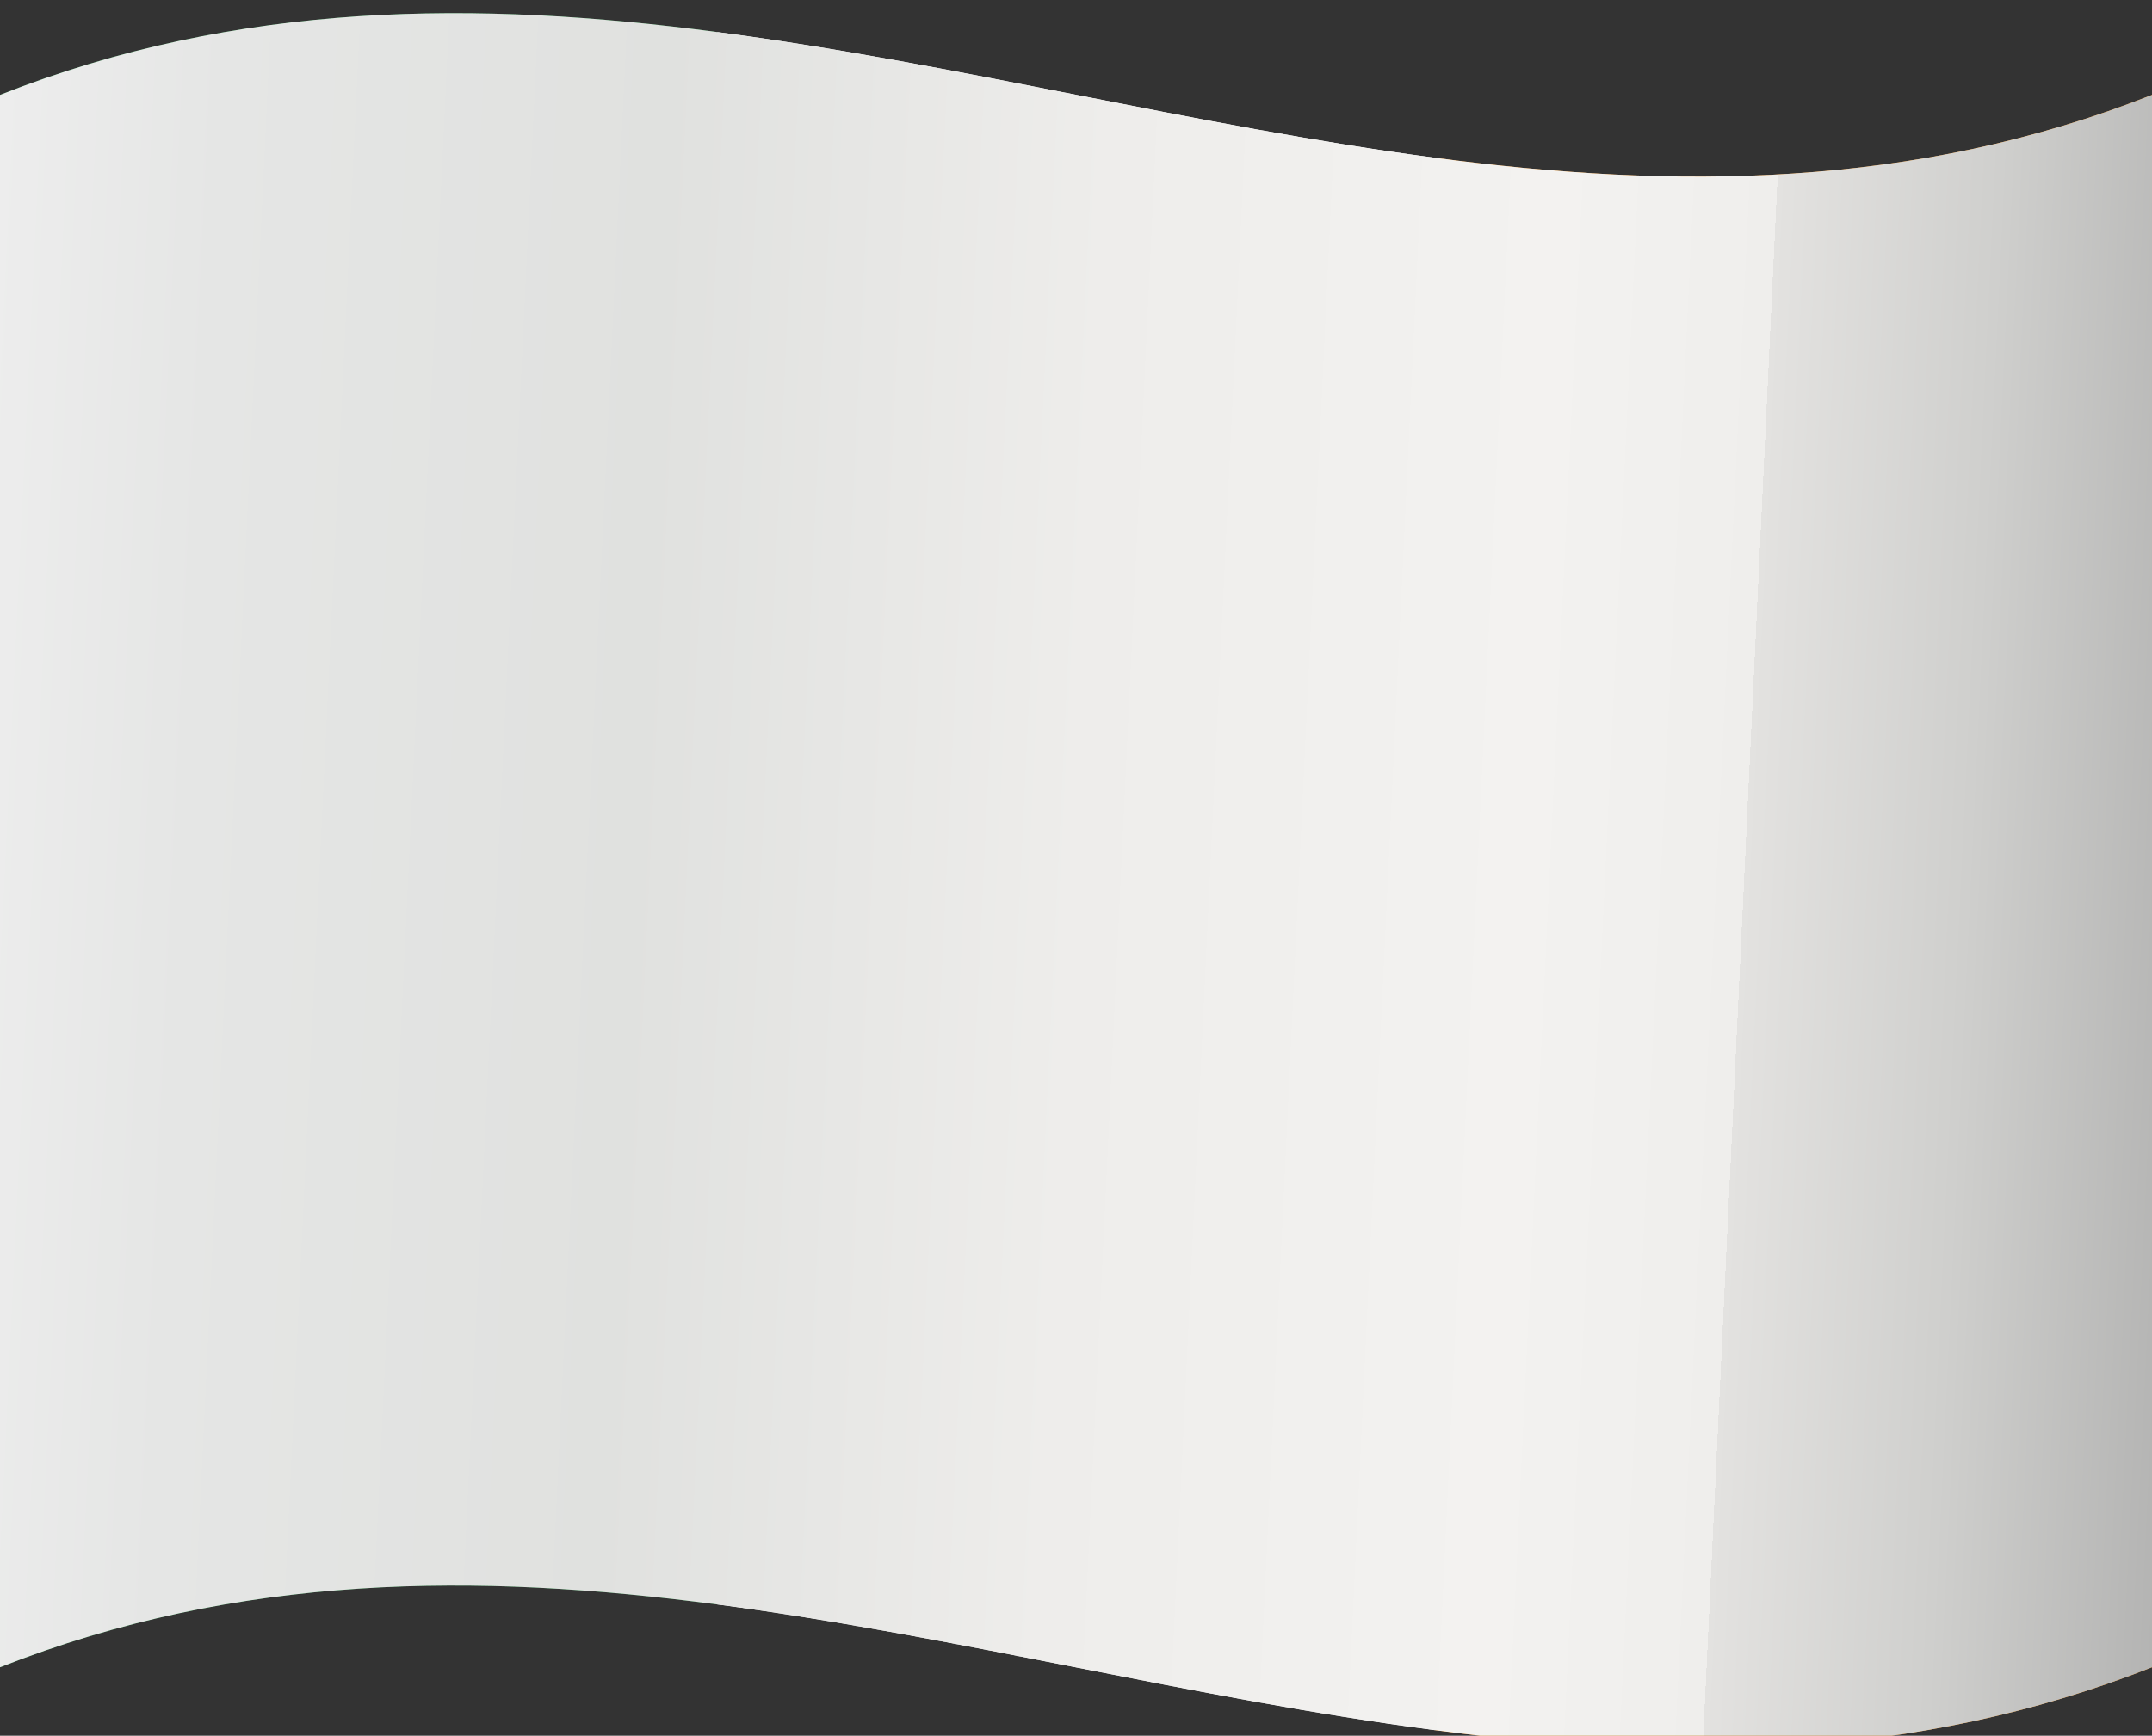
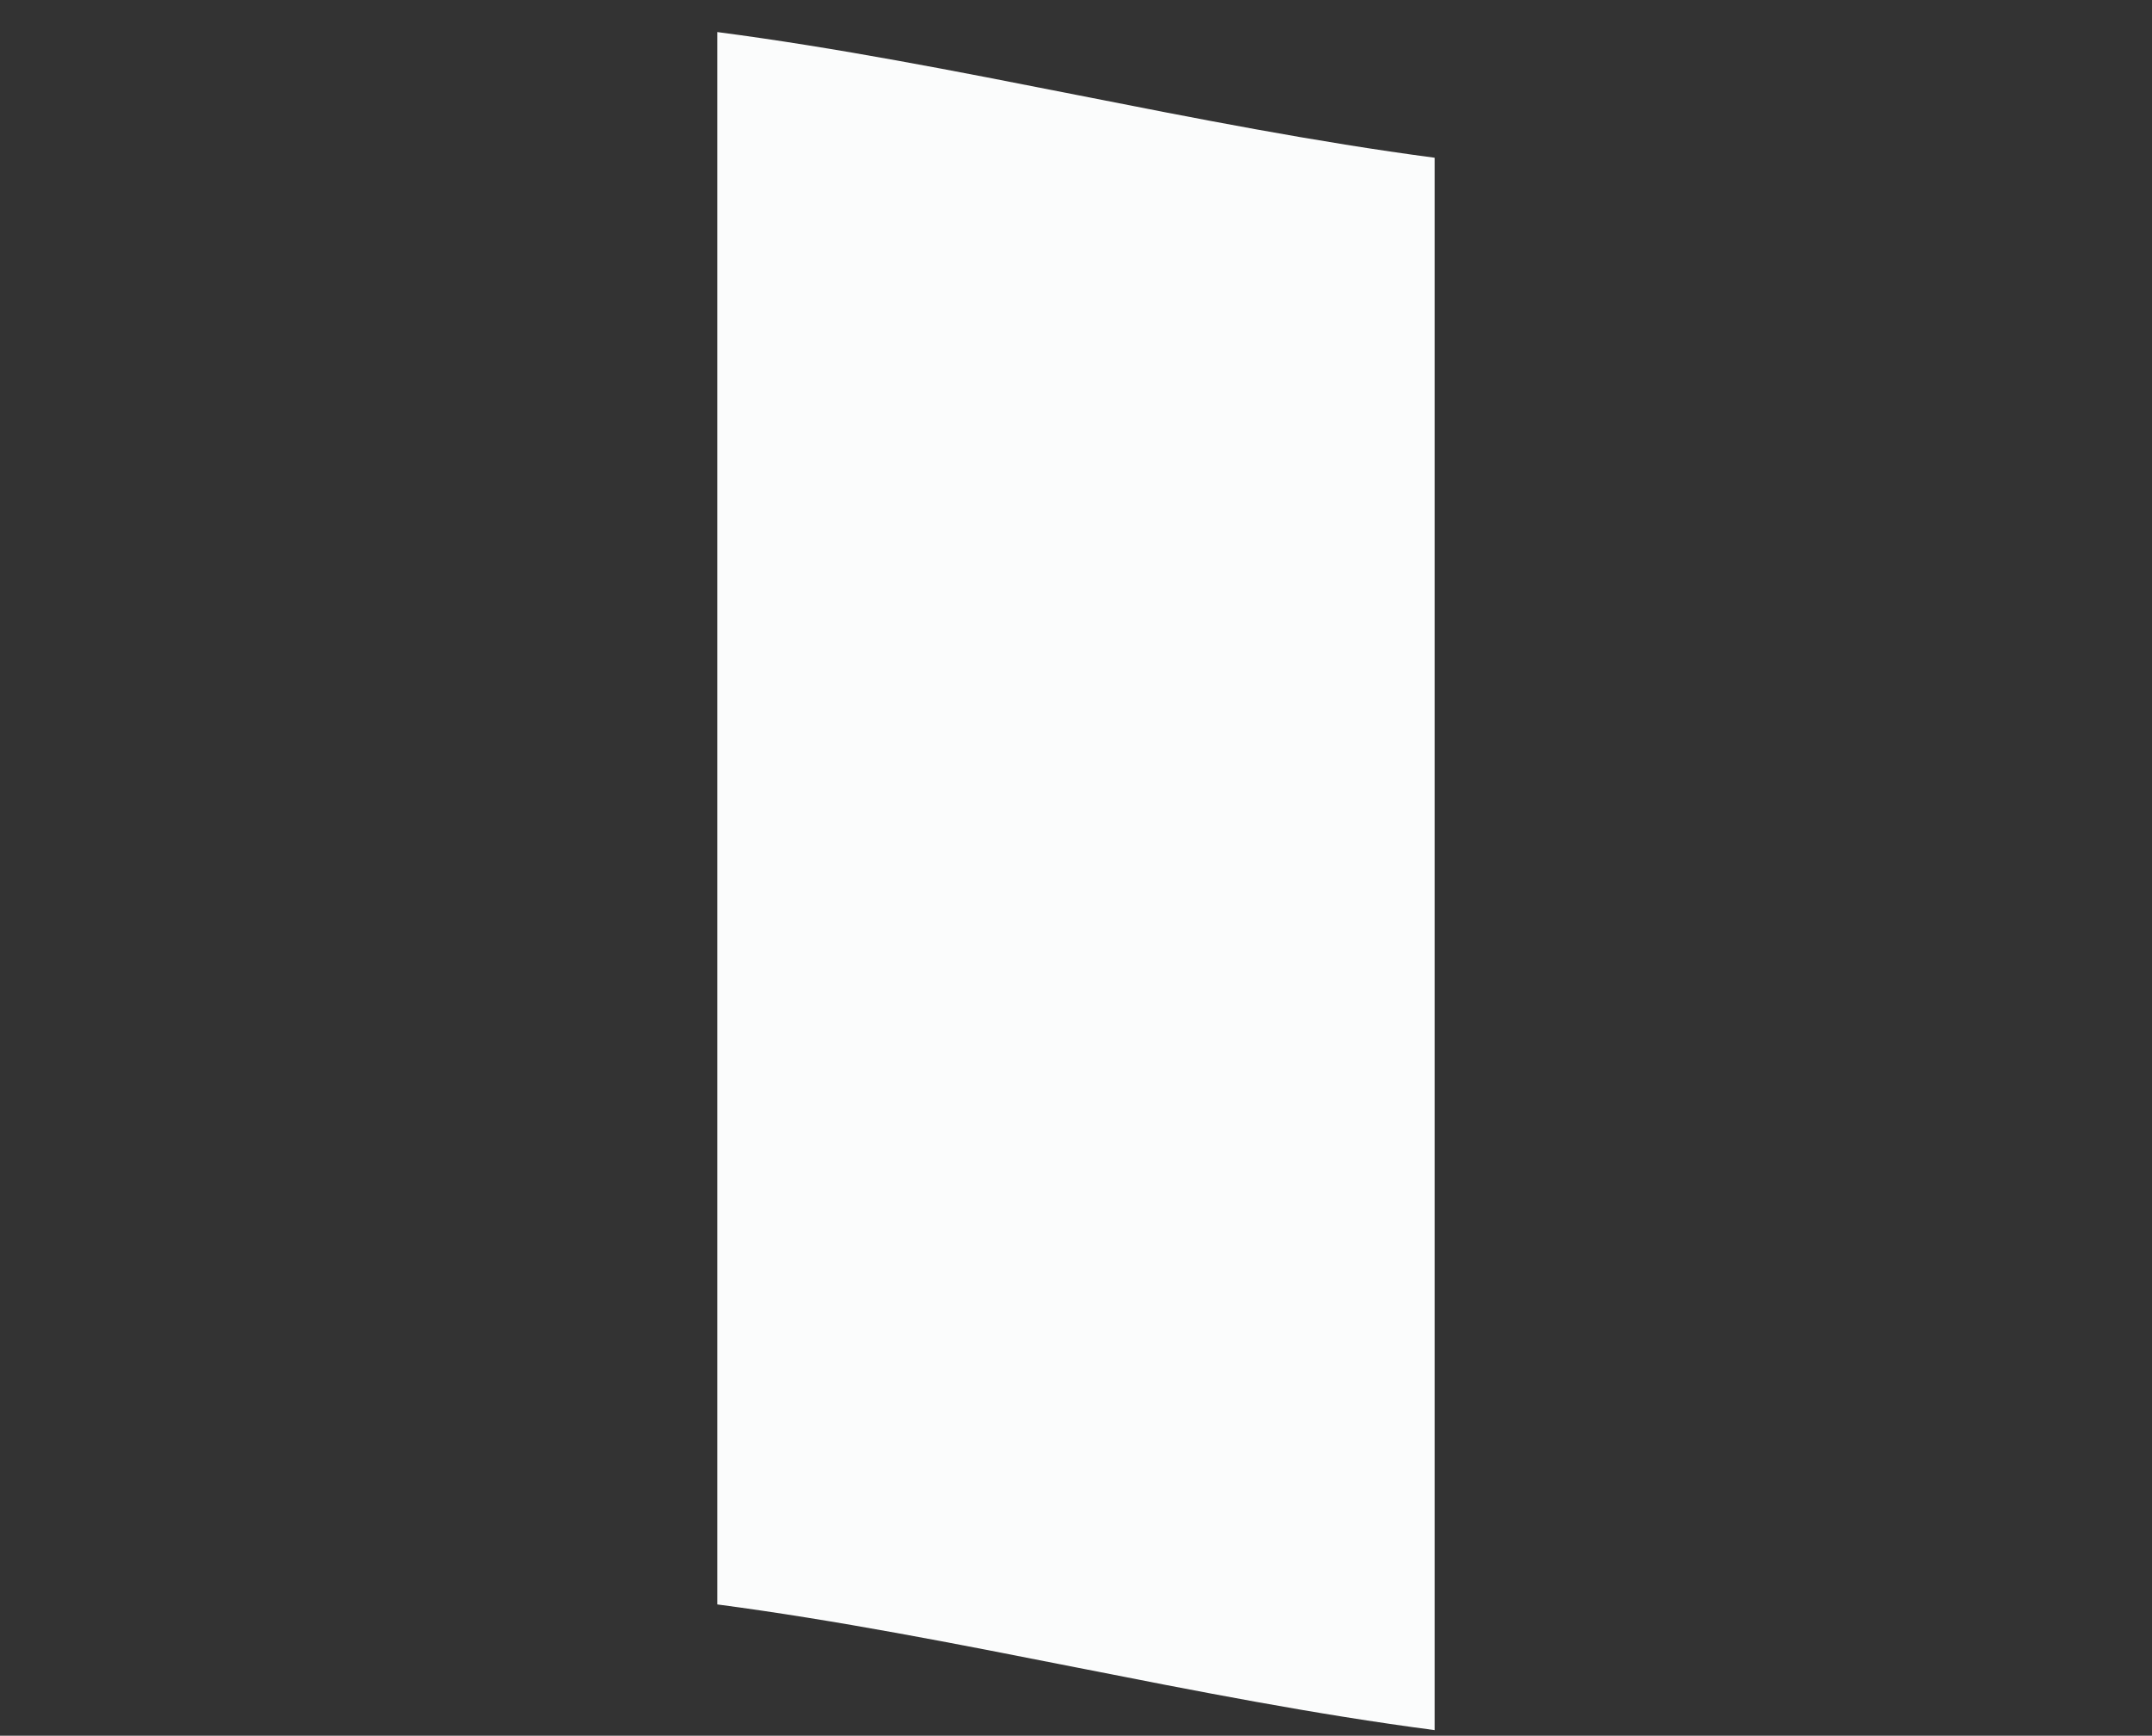
<svg xmlns="http://www.w3.org/2000/svg" version="1.1" viewBox="0 0 845.7 682.2">
  <rect x="0" y="0" width="845.7" height="682.2" fill="#333333" stroke="none" />
  <defs>
    <style>
      .st0 {
        fill: #fbfcfc;
      }

      .st1 {
        isolation: isolate;
      }

      .st2 {
        fill: #269145;
      }

      .st3 {
        fill: url(#linear-gradient);
        mix-blend-mode: multiply;
      }

      .st4 {
        fill: #f89520;
      }
    </style>
    <linearGradient id="linear-gradient" x1="-13.7" y1="325.5" x2="859.4" y2="367.1" gradientUnits="userSpaceOnUse">
      <stop offset="0" stop-color="#ededed" />
      <stop offset=".1" stop-color="#e5e6e5" />
      <stop offset=".3" stop-color="#e0e1df" />
      <stop offset=".5" stop-color="#eeedeb" />
      <stop offset=".7" stop-color="#f3f2f0" />
      <stop offset=".8" stop-color="#efeeec" />
      <stop offset=".8" stop-color="#e3e2e0" />
      <stop offset=".9" stop-color="#cfcfcd" />
      <stop offset="1" stop-color="#b4b4b3" />
      <stop offset="1" stop-color="#b3b3b2" />
    </linearGradient>
  </defs>
  <g class="st1">
    <g id="Layer_1">
      <g>
        <g>
-           <path class="st4" d="M563.8,680c94,12.4,187.9,12.4,281.9-24.7V37.3c-94,37.1-187.9,37.1-281.9,24.7v618Z" />
-           <path class="st2" d="M0,37.3v618c94-37.1,187.9-37.1,281.9-24.7,0-206,0-412,0-618C187.9.2,94,.2,0,37.3Z" />
          <path class="st0" d="M281.9,12.6c0,206,0,412,0,618,94,12.4,187.9,37.1,281.9,49.4V62c-94-12.4-187.9-37.1-281.9-49.4Z" />
        </g>
-         <path class="st3" d="M563.8,62c-94-12.4-187.9-37.1-281.9-49.4C187.9.2,94,.2,0,37.3v618c94-37.1,187.9-37.1,281.9-24.7,94,12.4,187.9,37.1,281.9,49.4,94,12.4,187.9,12.4,281.9-24.7V37.3c-94,37.1-187.9,37.1-281.9,24.7Z" />
      </g>
    </g>
  </g>
</svg>